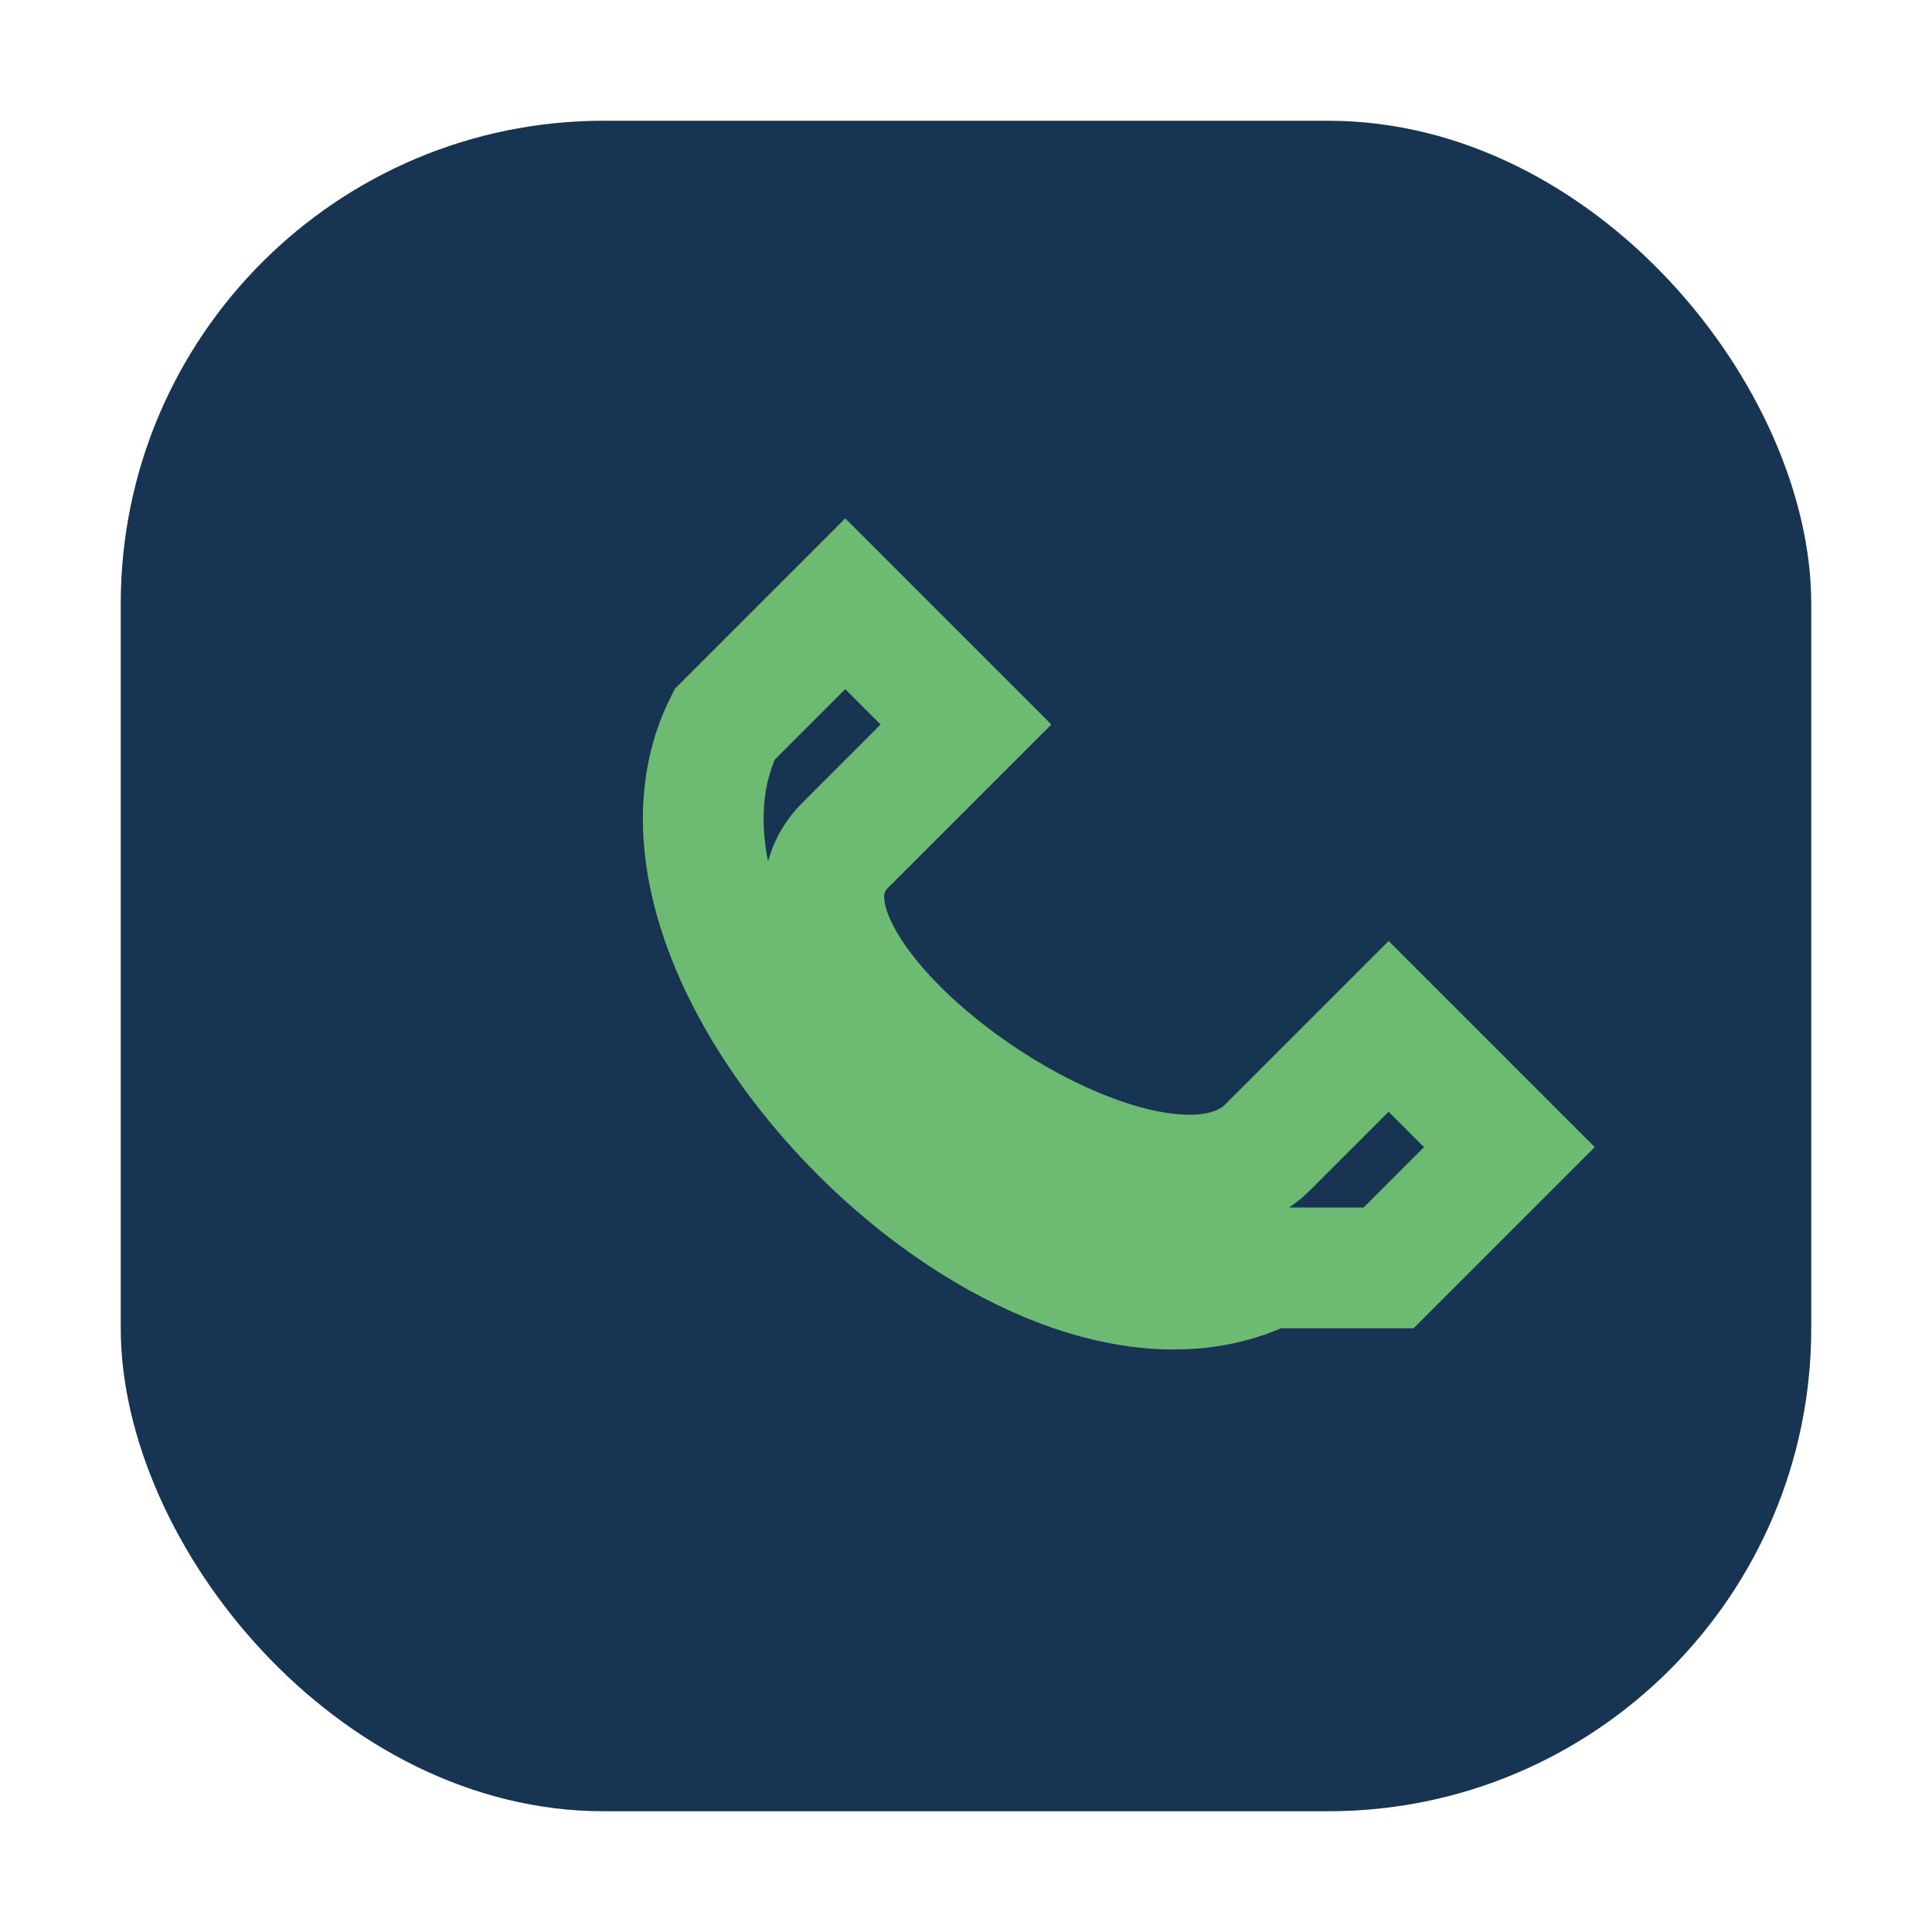
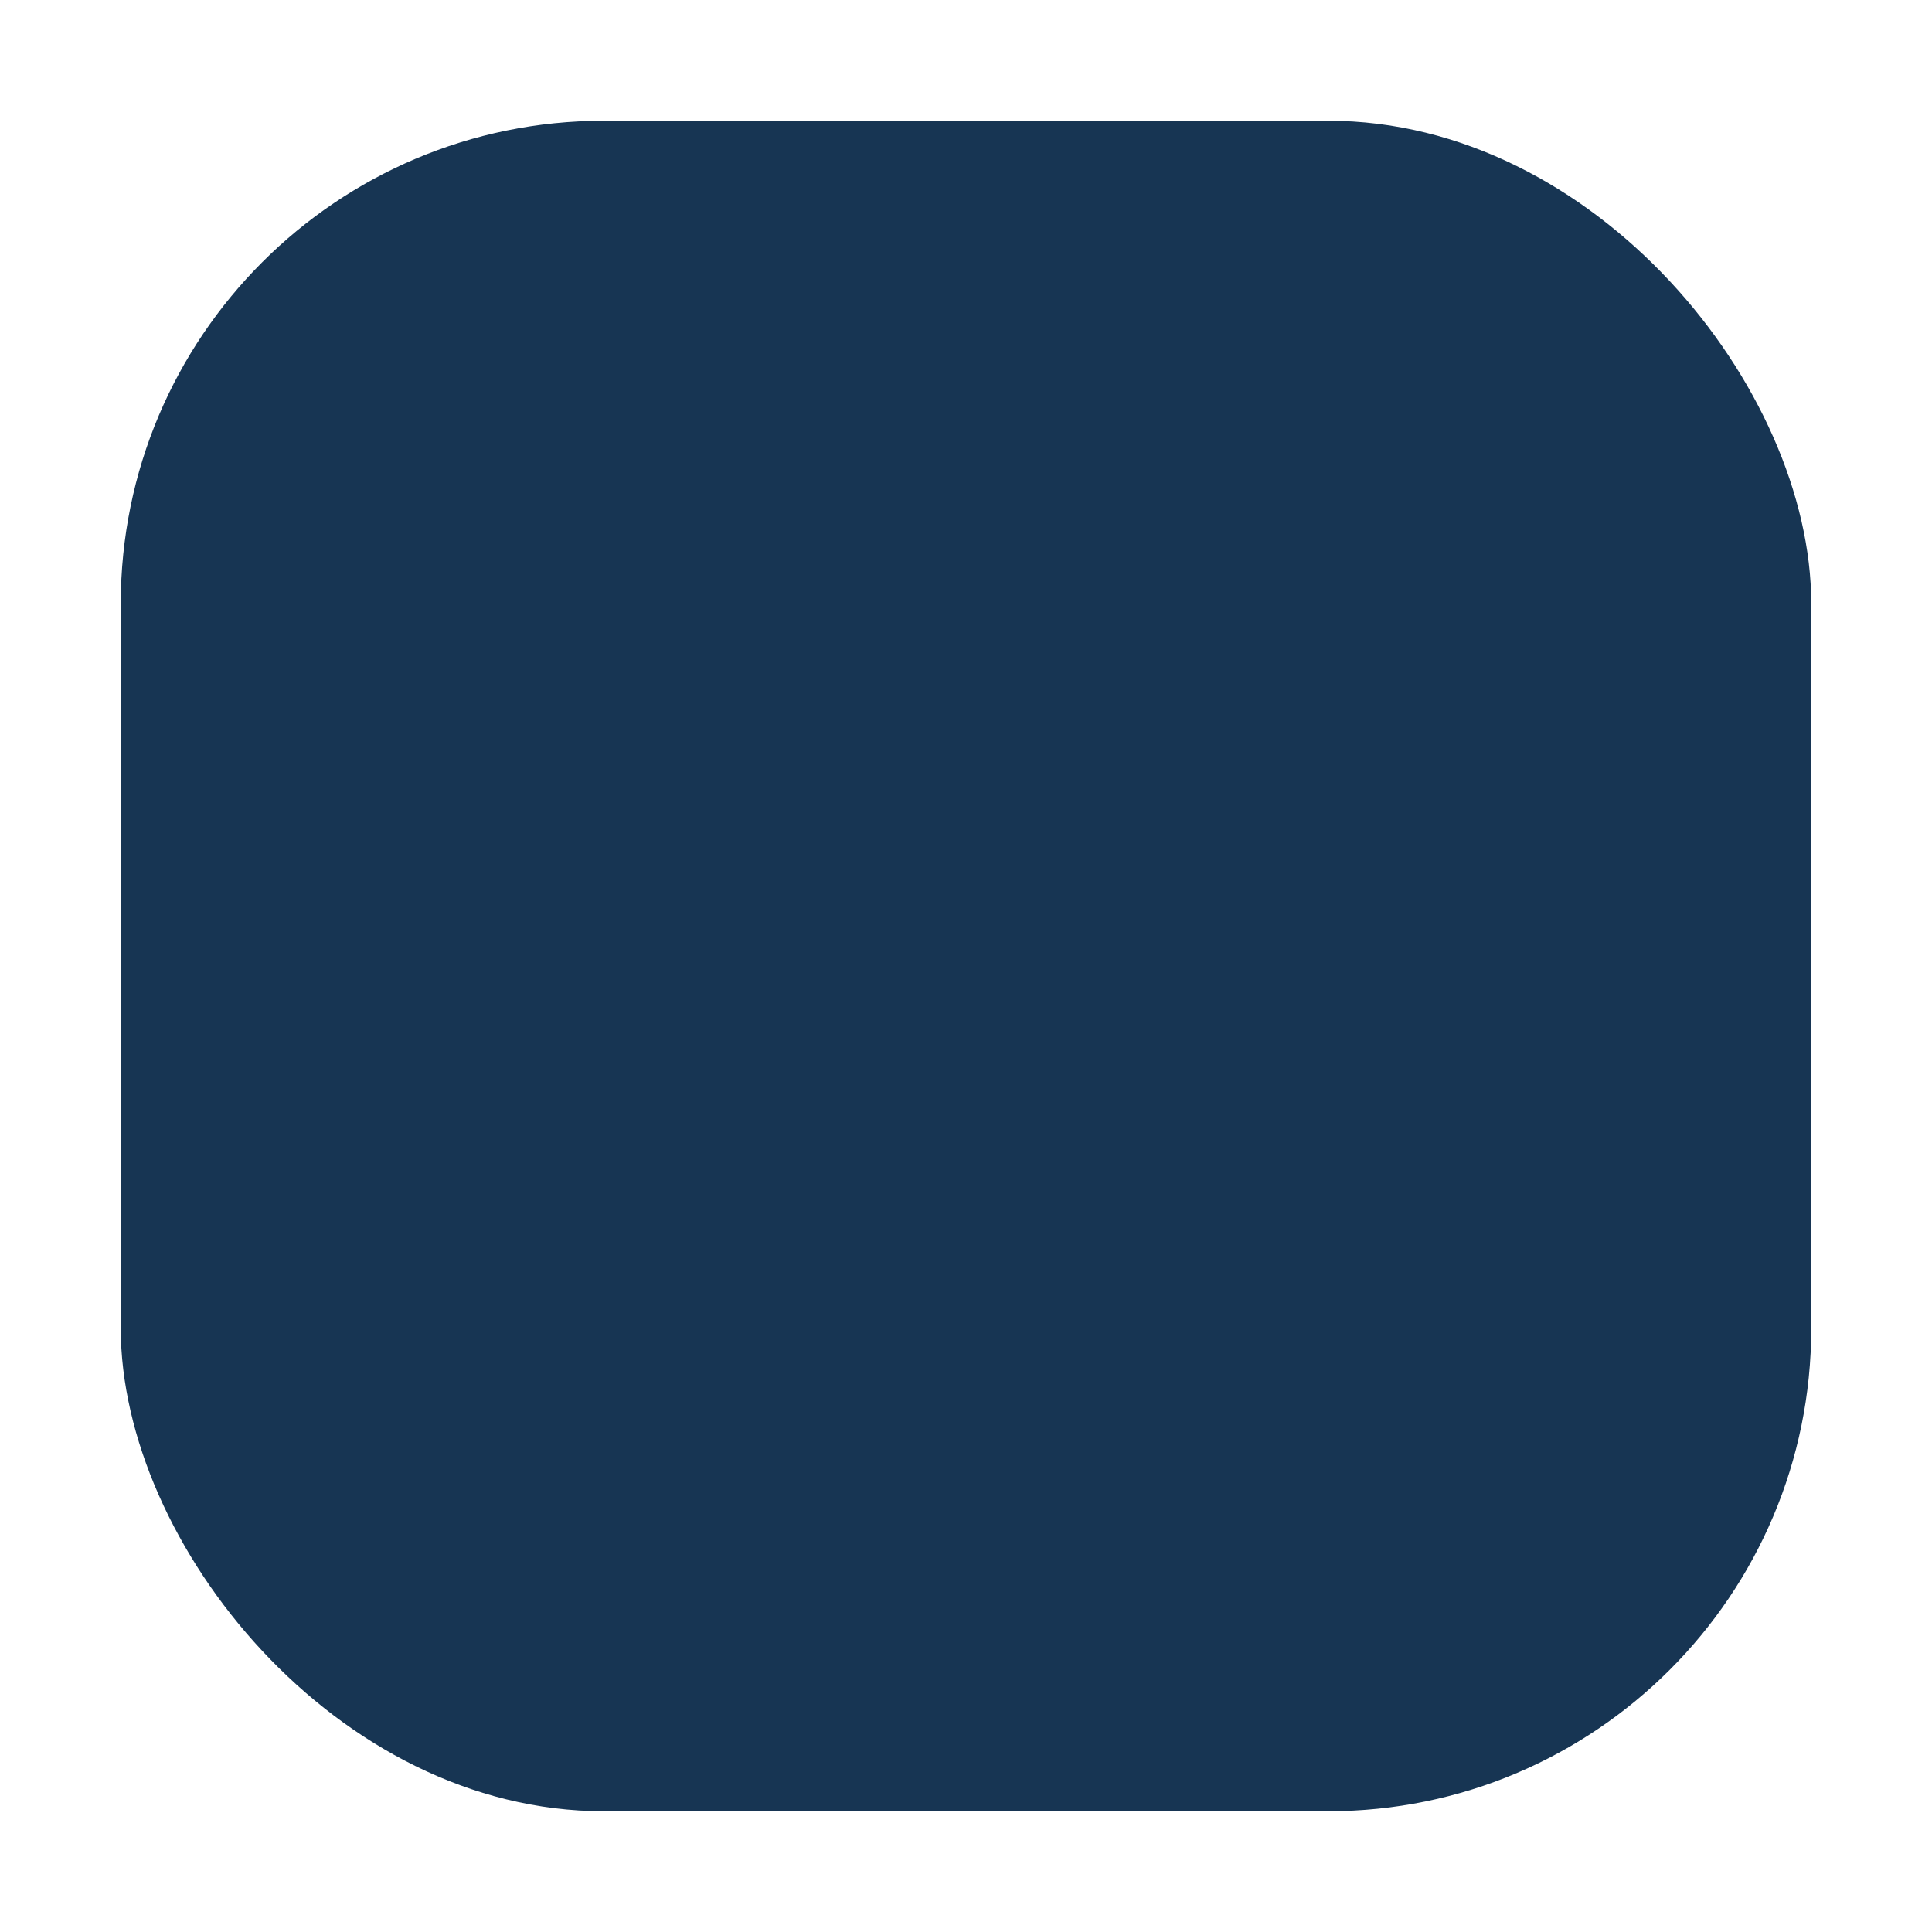
<svg xmlns="http://www.w3.org/2000/svg" width="32" height="32" viewBox="0 0 32 32">
  <rect x="2" y="2" width="28" height="28" rx="8" fill="#173553" />
-   <path d="M21 21c-4 2-11-5-9-9l2-2 2 2-2 2c-2 2 5 7 7 5l2-2 2 2-2 2z" stroke="#6DBA72" stroke-width="2" fill="none" />
</svg>